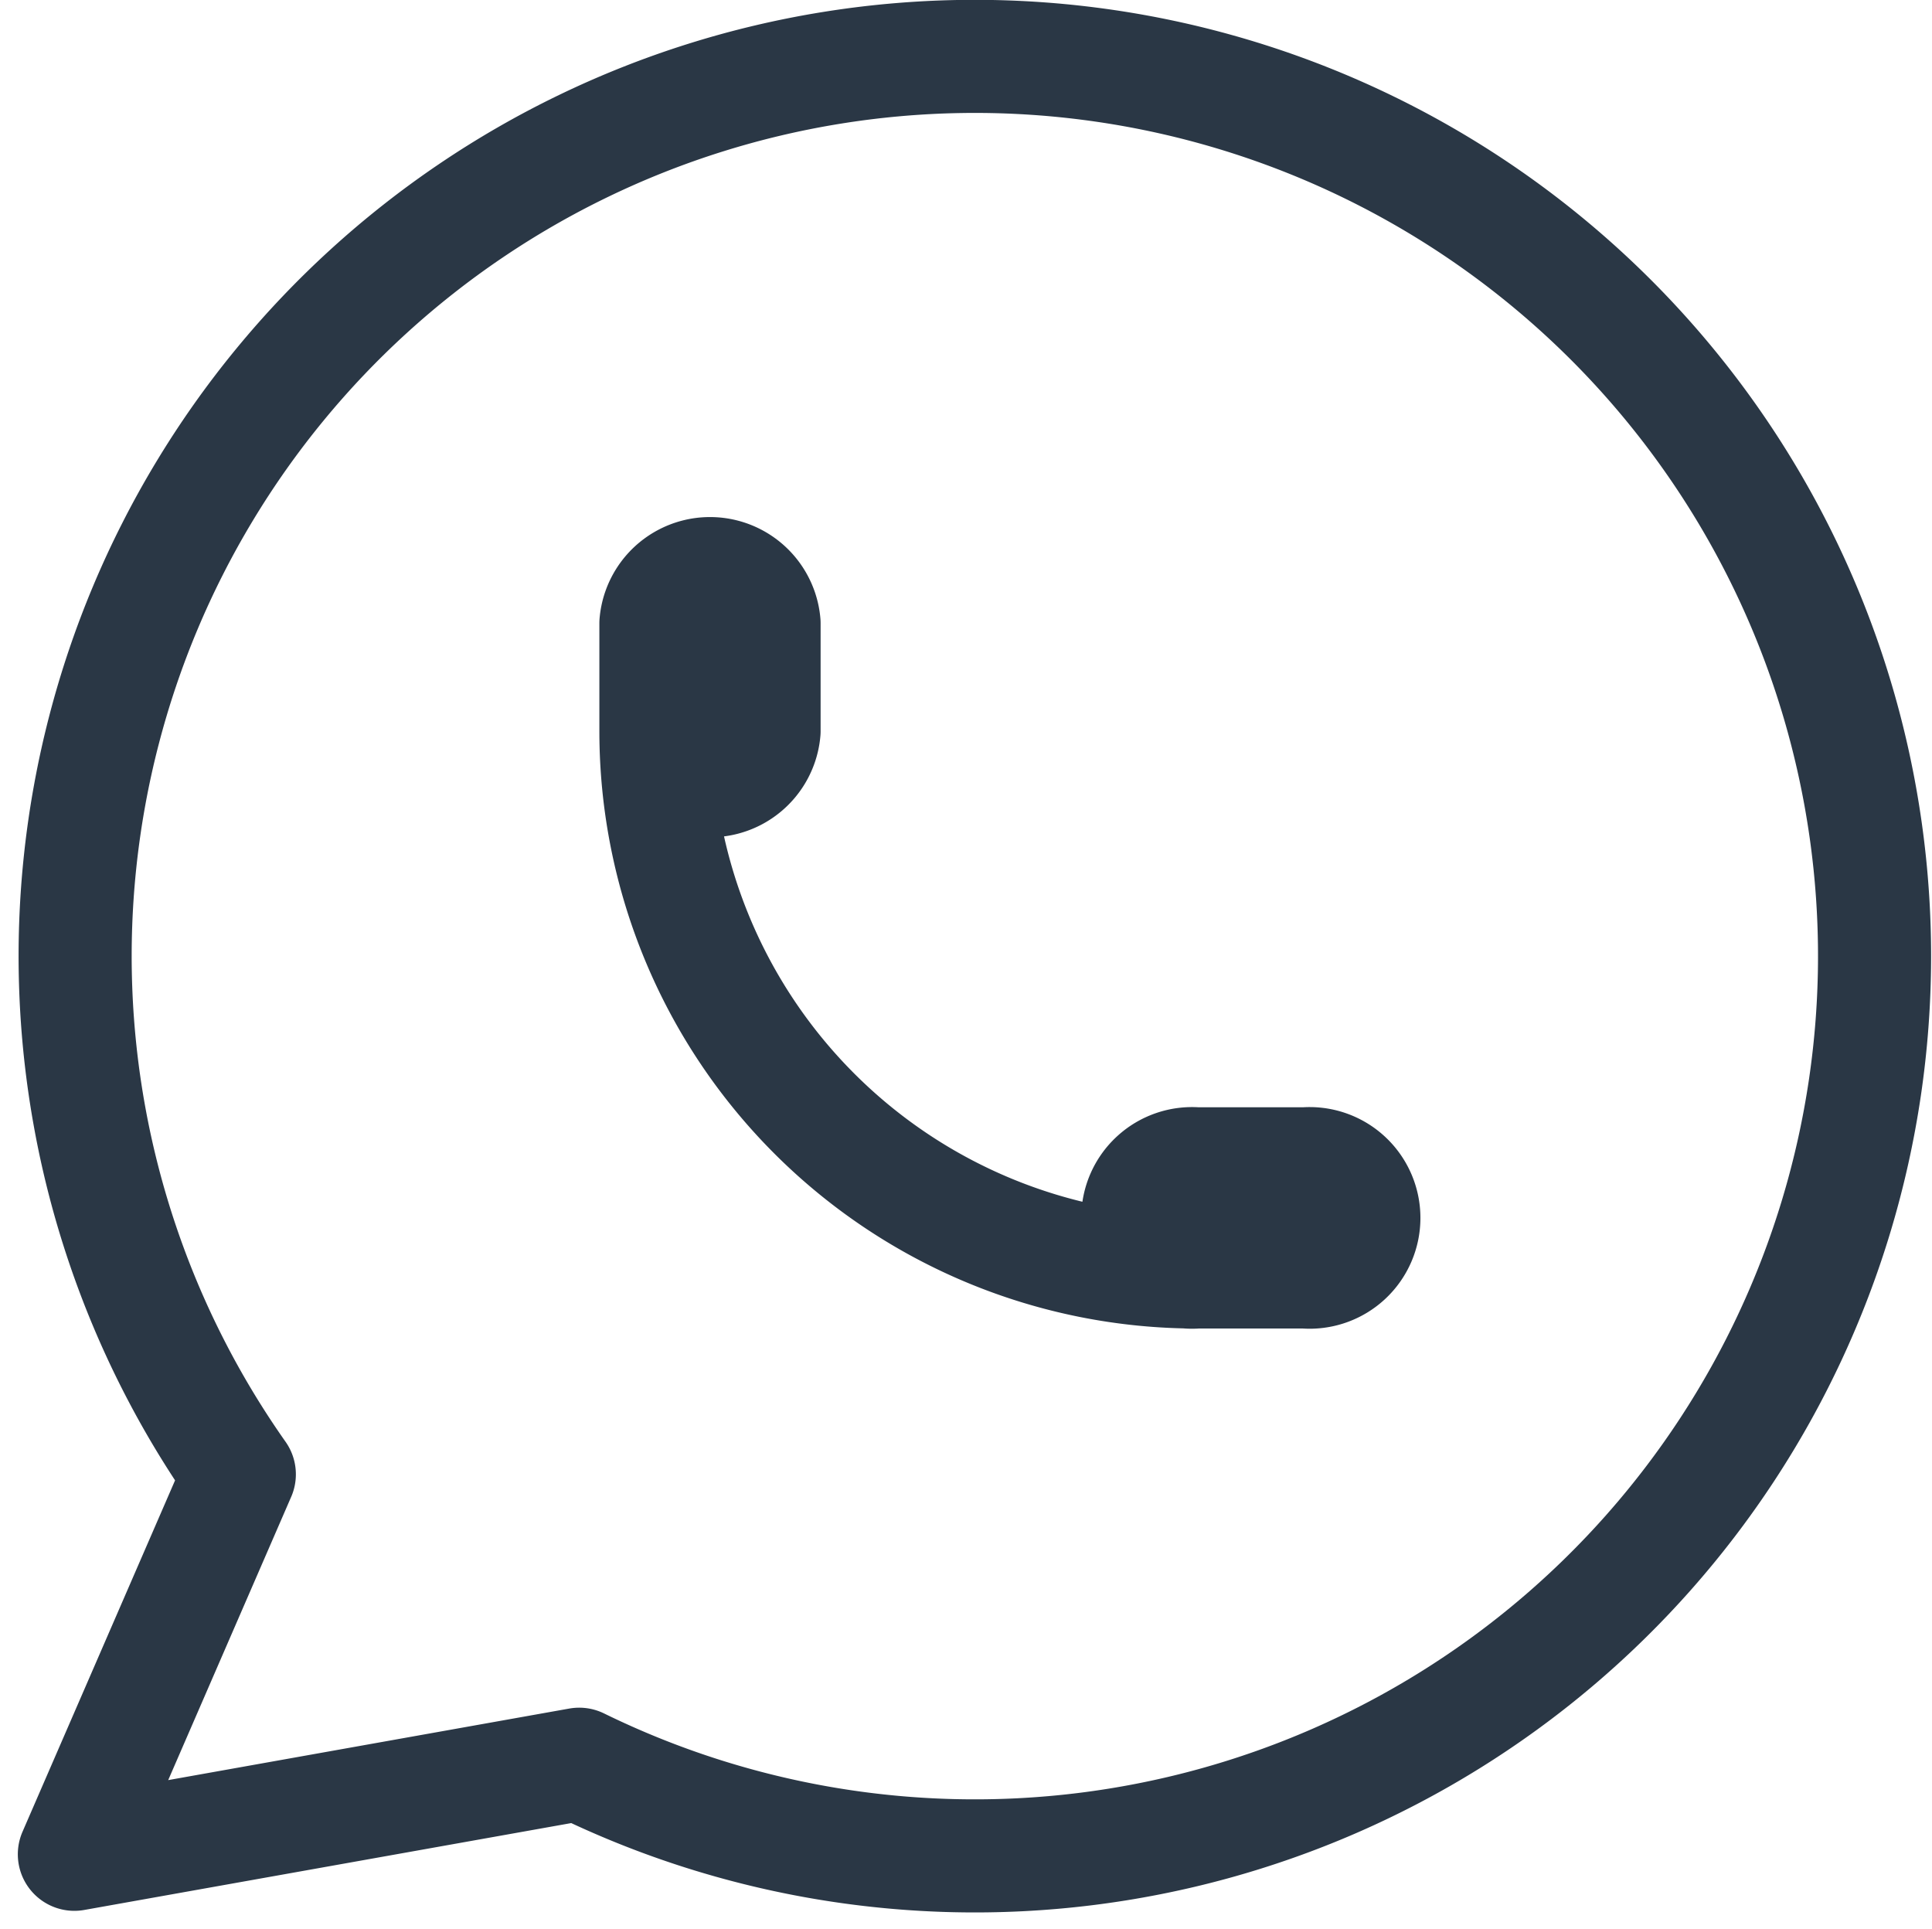
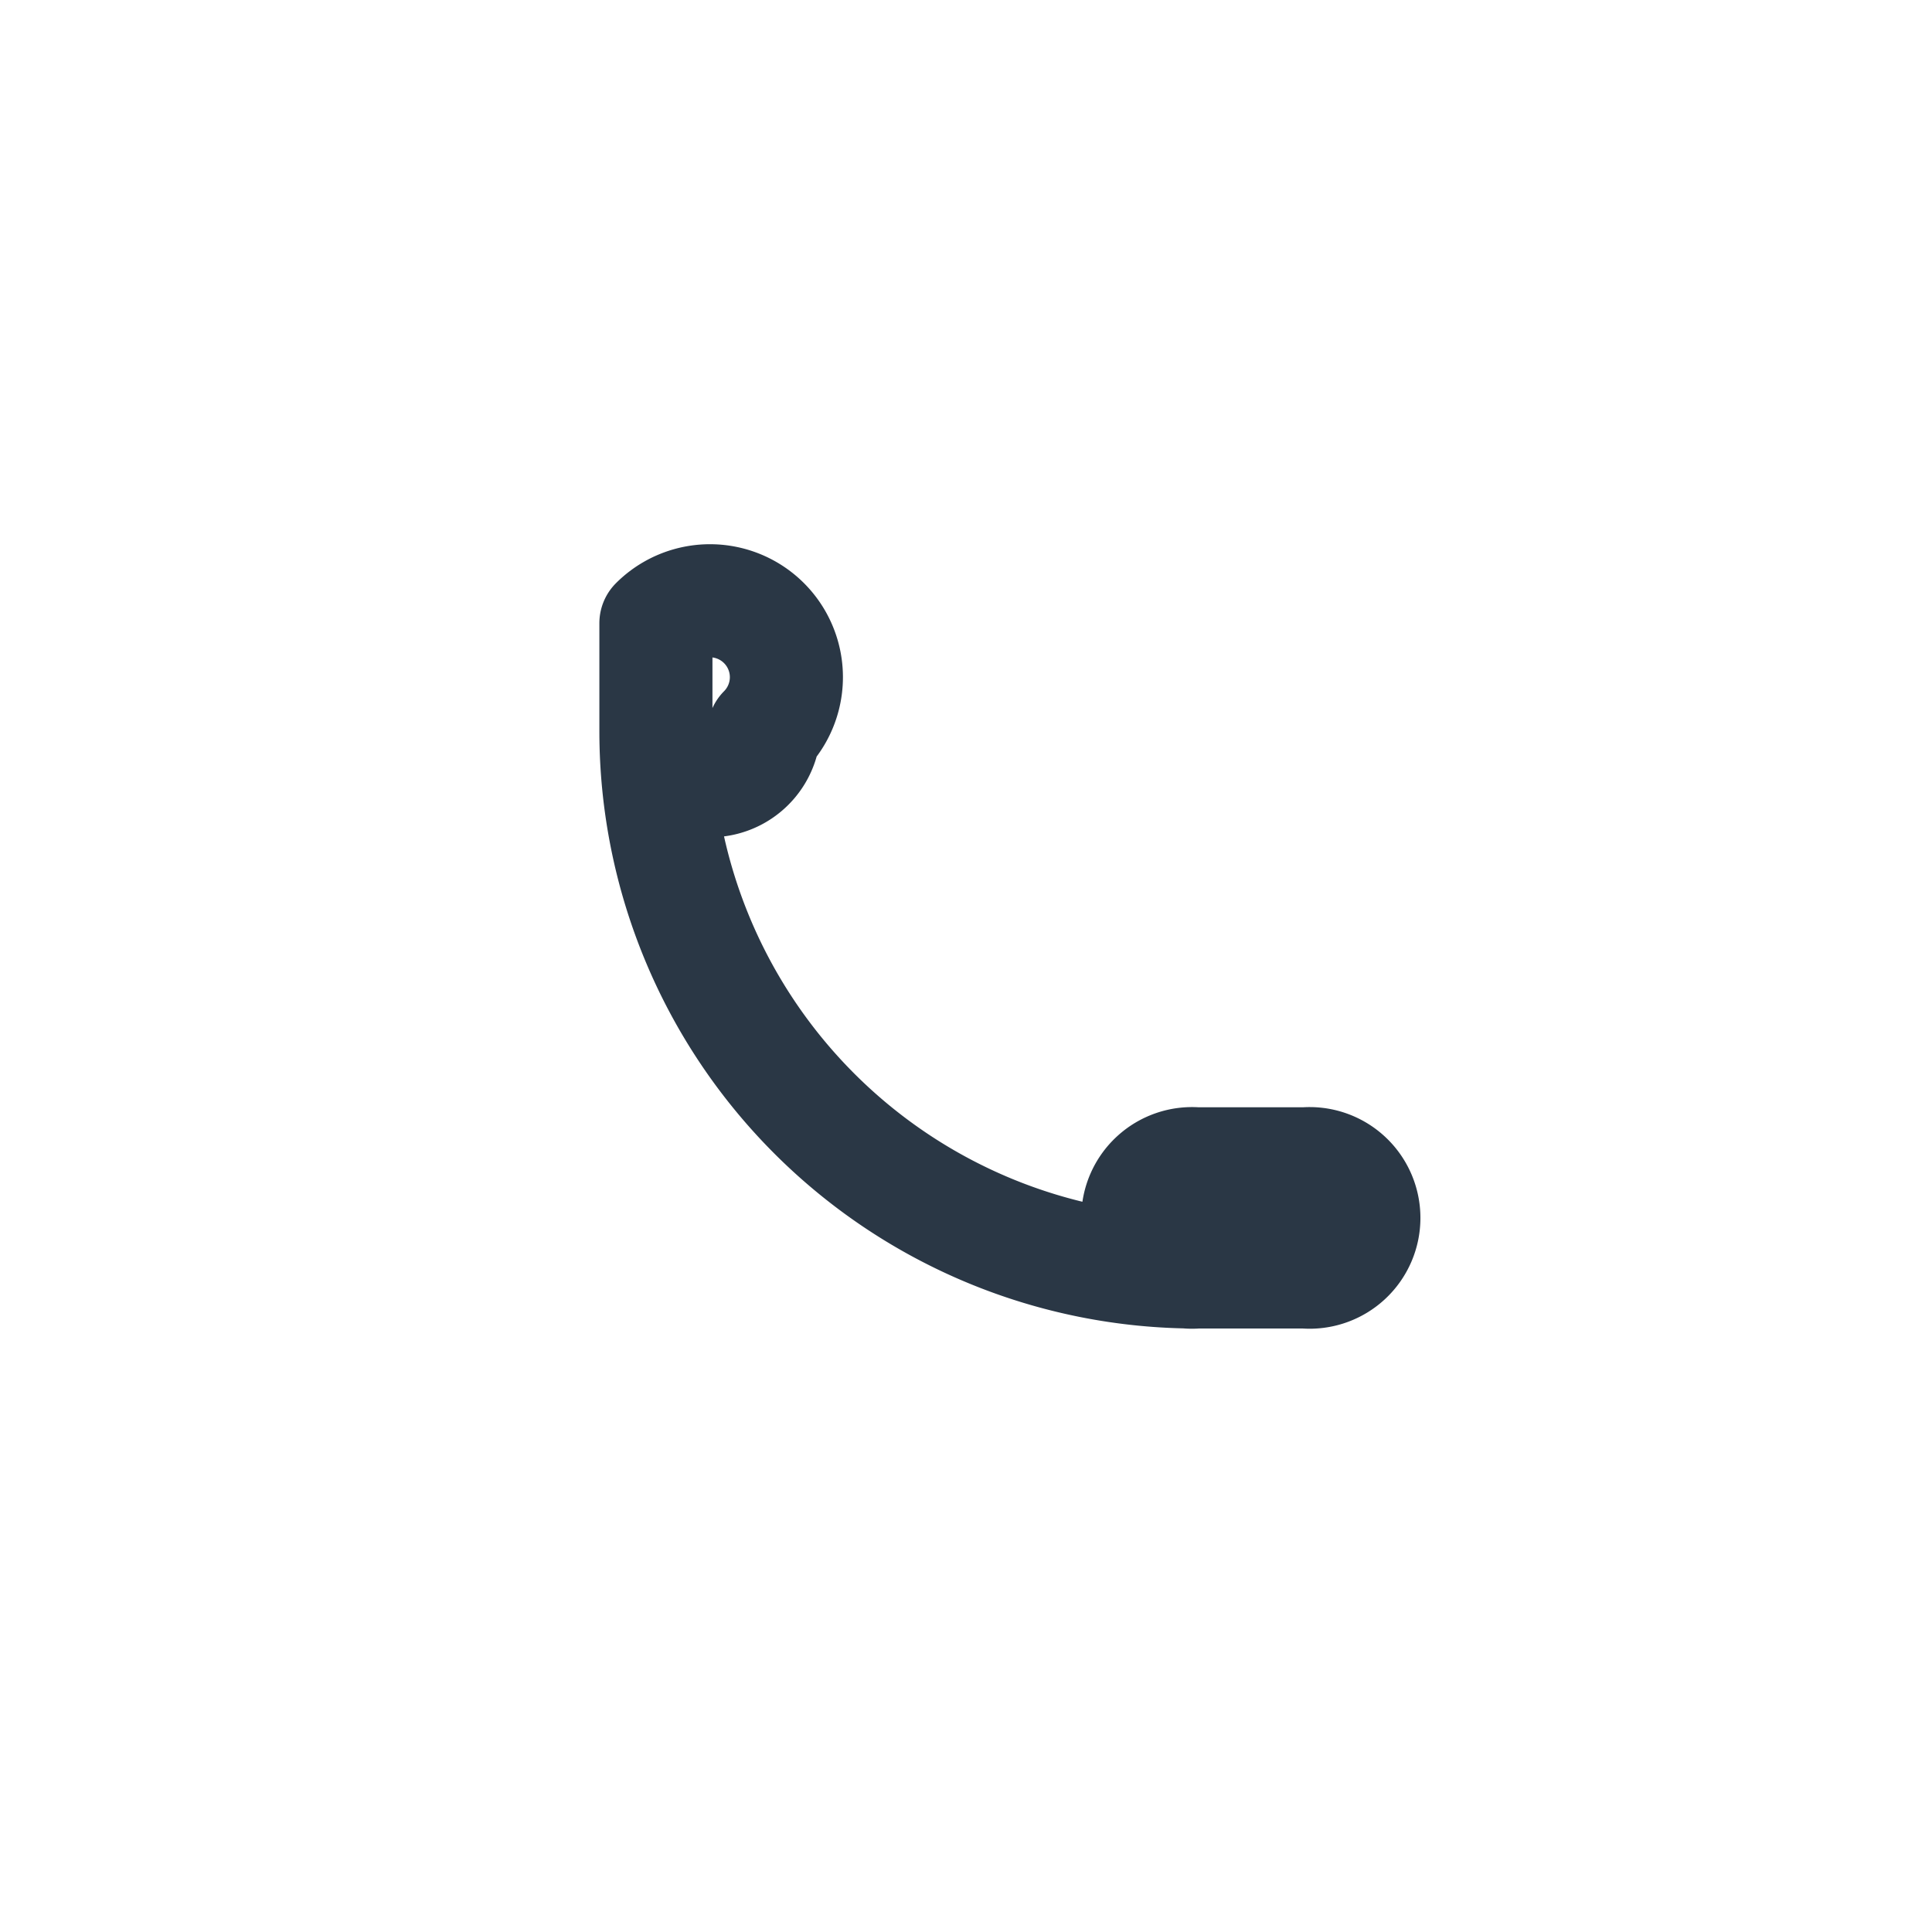
<svg xmlns="http://www.w3.org/2000/svg" width="42.713" height="42.638" viewBox="0 0 42.713 42.638">
  <g id="Group_2173" data-name="Group 2173" transform="translate(1.644 1.25)">
-     <path id="Path_3568" data-name="Path 3568" d="M3,42.76l3.647-8.4a19.891,19.891,0,1,1,7.514,6.409L3,42.76" transform="translate(-3 -3.017)" fill="none" stroke="#2a3745" stroke-linecap="round" stroke-linejoin="round" stroke-width="2.5" />
-     <path id="Path_3569" data-name="Path 3569" d="M9,12.087a1.2,1.2,0,0,0,2.391,0V9.7A1.2,1.2,0,0,0,9,9.7v2.391A11.957,11.957,0,0,0,20.957,24.043h2.391a1.2,1.2,0,1,0,0-2.391H20.957a1.2,1.2,0,1,0,0,2.391" transform="translate(3.857 2.827)" fill="none" stroke="#2a3745" stroke-linecap="round" stroke-linejoin="round" stroke-width="2.5" />
+     <path id="Path_3569" data-name="Path 3569" d="M9,12.087a1.2,1.2,0,0,0,2.391,0A1.2,1.2,0,0,0,9,9.7v2.391A11.957,11.957,0,0,0,20.957,24.043h2.391a1.2,1.2,0,1,0,0-2.391H20.957a1.2,1.2,0,1,0,0,2.391" transform="translate(3.857 2.827)" fill="none" stroke="#2a3745" stroke-linecap="round" stroke-linejoin="round" stroke-width="2.5" />
  </g>
</svg>